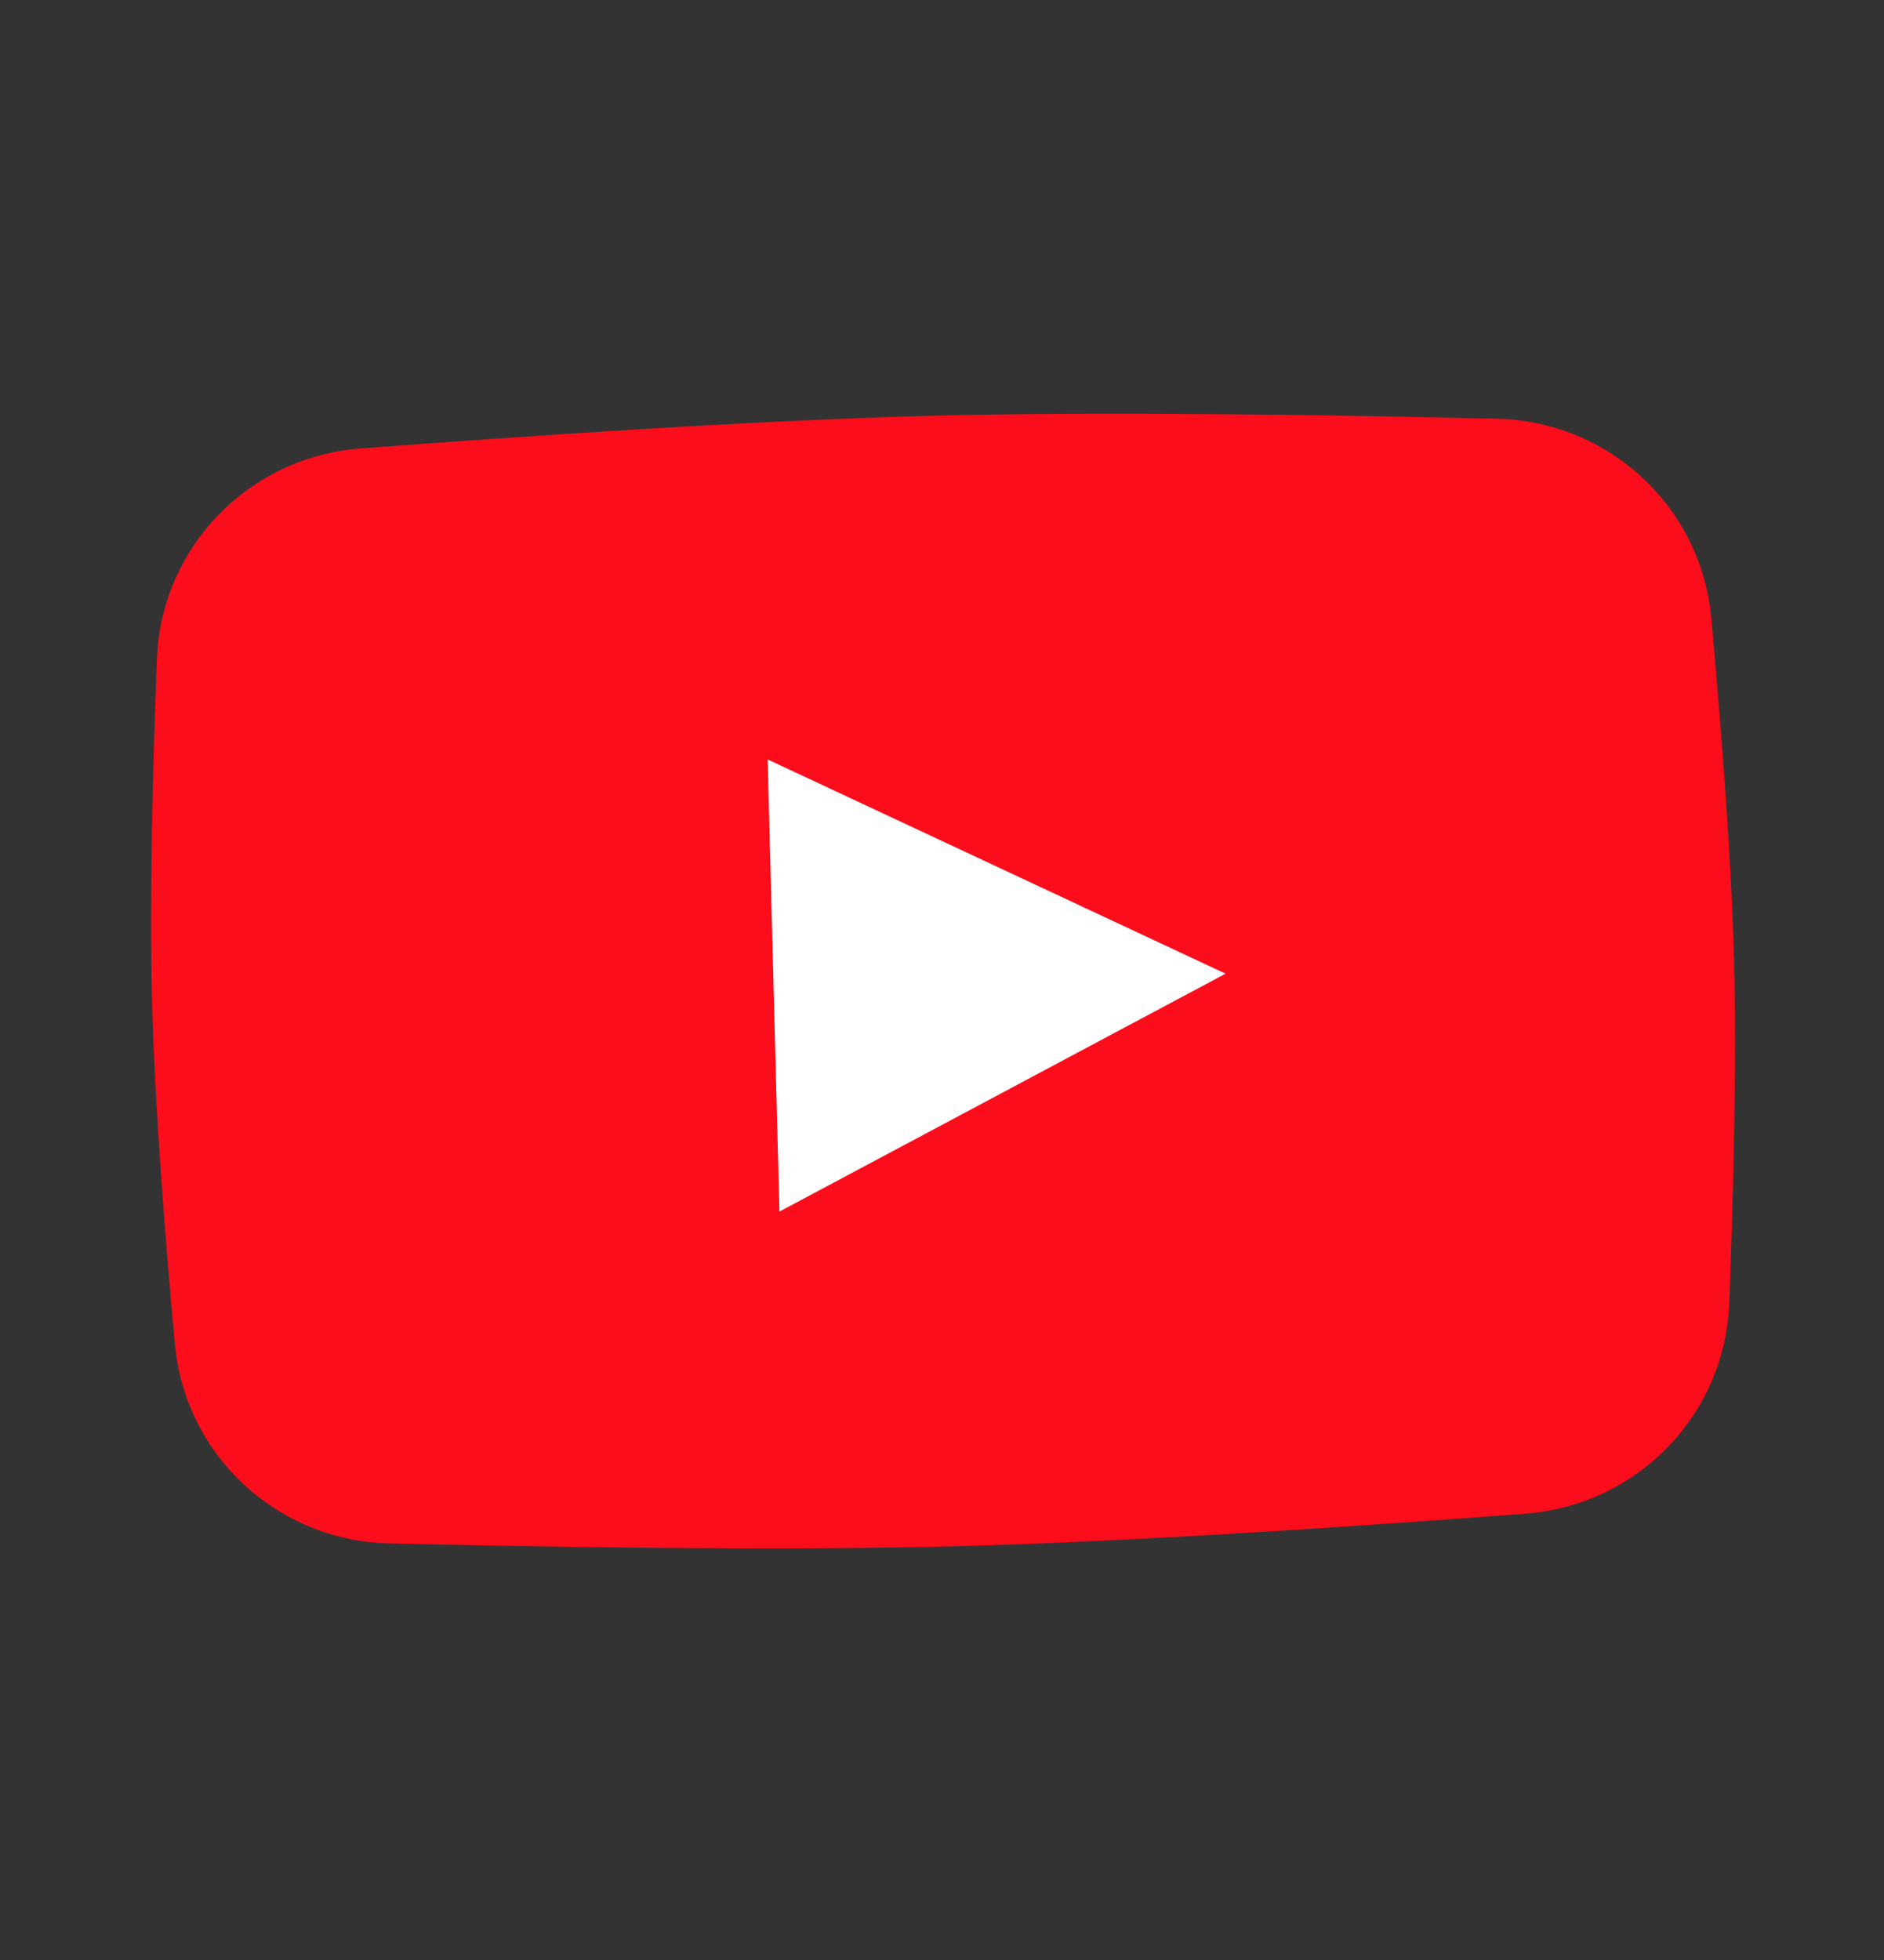
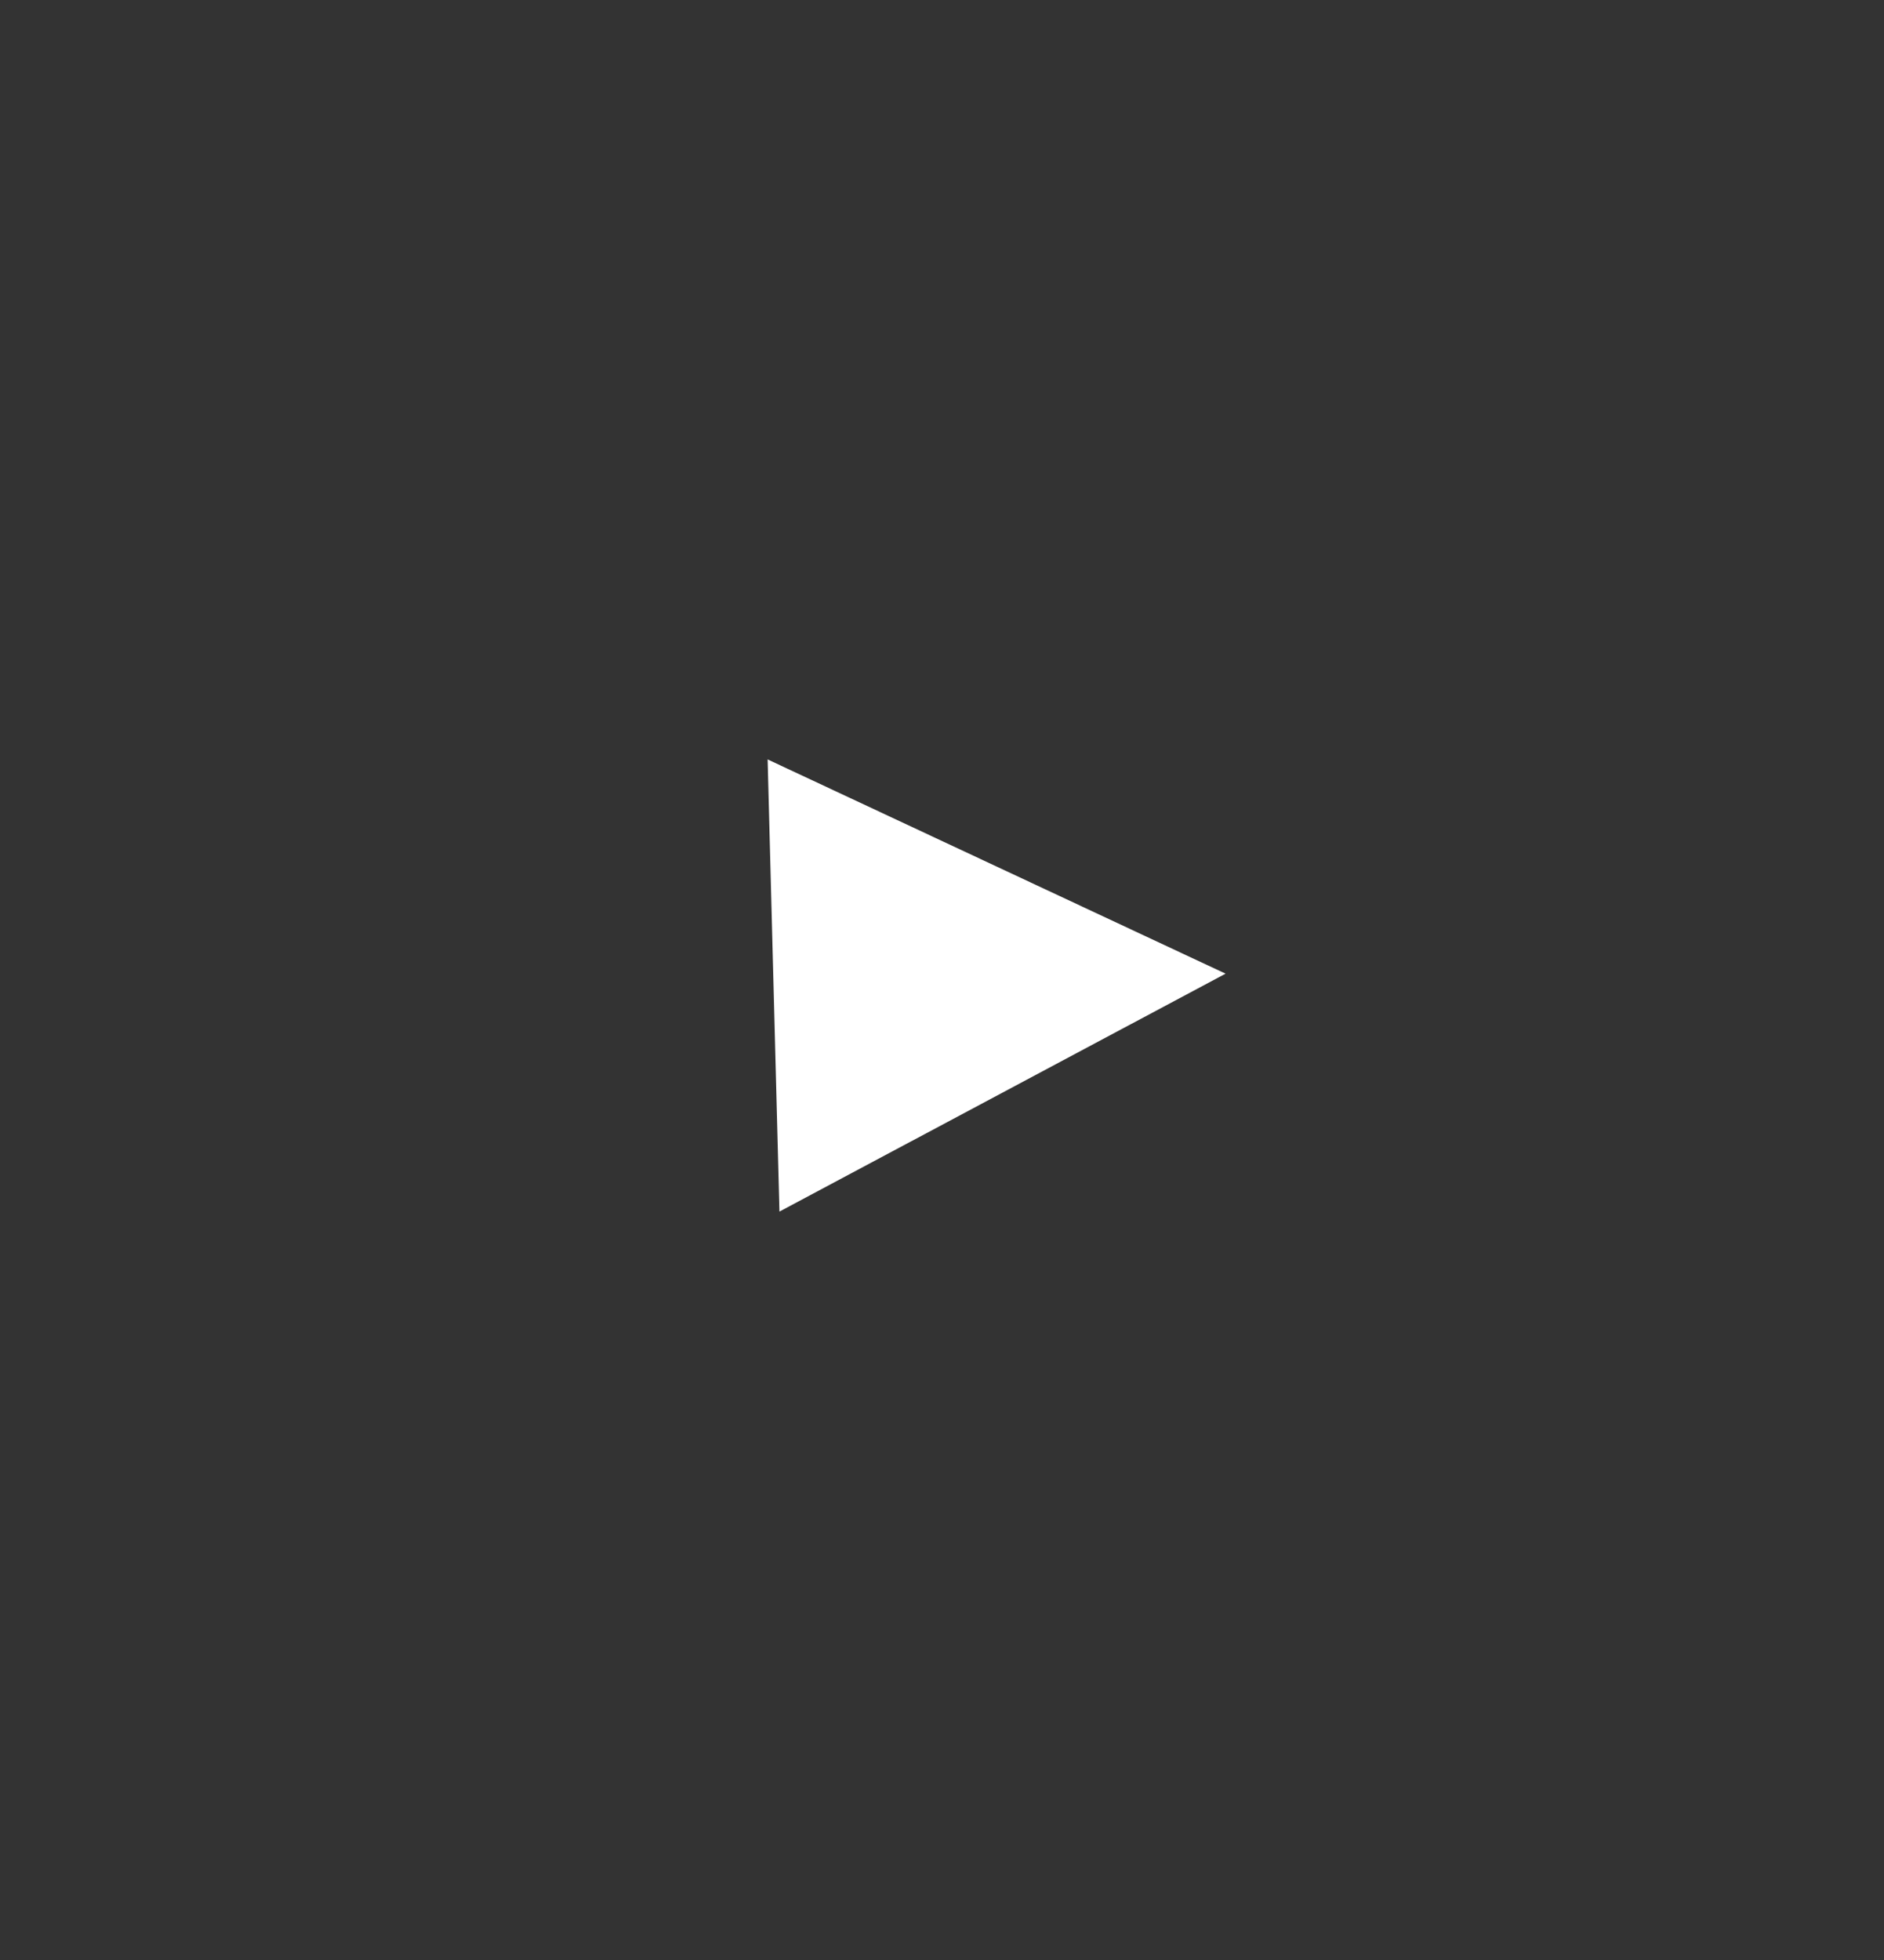
<svg xmlns="http://www.w3.org/2000/svg" width="25" height="26" viewBox="0 0 25 26" fill="none">
  <rect x="0" y="0" width="25" height="26" fill="#333333" stroke="none" />
-   <path d="M2.082 8.741C2.139 7.255 3.302 6.061 4.785 5.949C6.932 5.786 10.002 5.577 12.318 5.516C14.633 5.456 17.71 5.504 19.863 5.554C21.35 5.589 22.573 6.72 22.708 8.201C22.838 9.62 22.974 11.367 23.01 12.739C23.046 14.111 23.001 15.863 22.946 17.286C22.889 18.773 21.726 19.966 20.243 20.079C18.096 20.242 15.026 20.451 12.71 20.511C10.395 20.572 7.318 20.524 5.165 20.474C3.678 20.439 2.455 19.308 2.32 17.826C2.19 16.408 2.053 14.661 2.018 13.289C1.982 11.916 2.027 10.165 2.082 8.741Z" fill="#FC0D1B" />
  <path d="M10.186 10.074L10.343 16.072L16.263 12.916L10.186 10.074Z" fill="white" />
</svg>